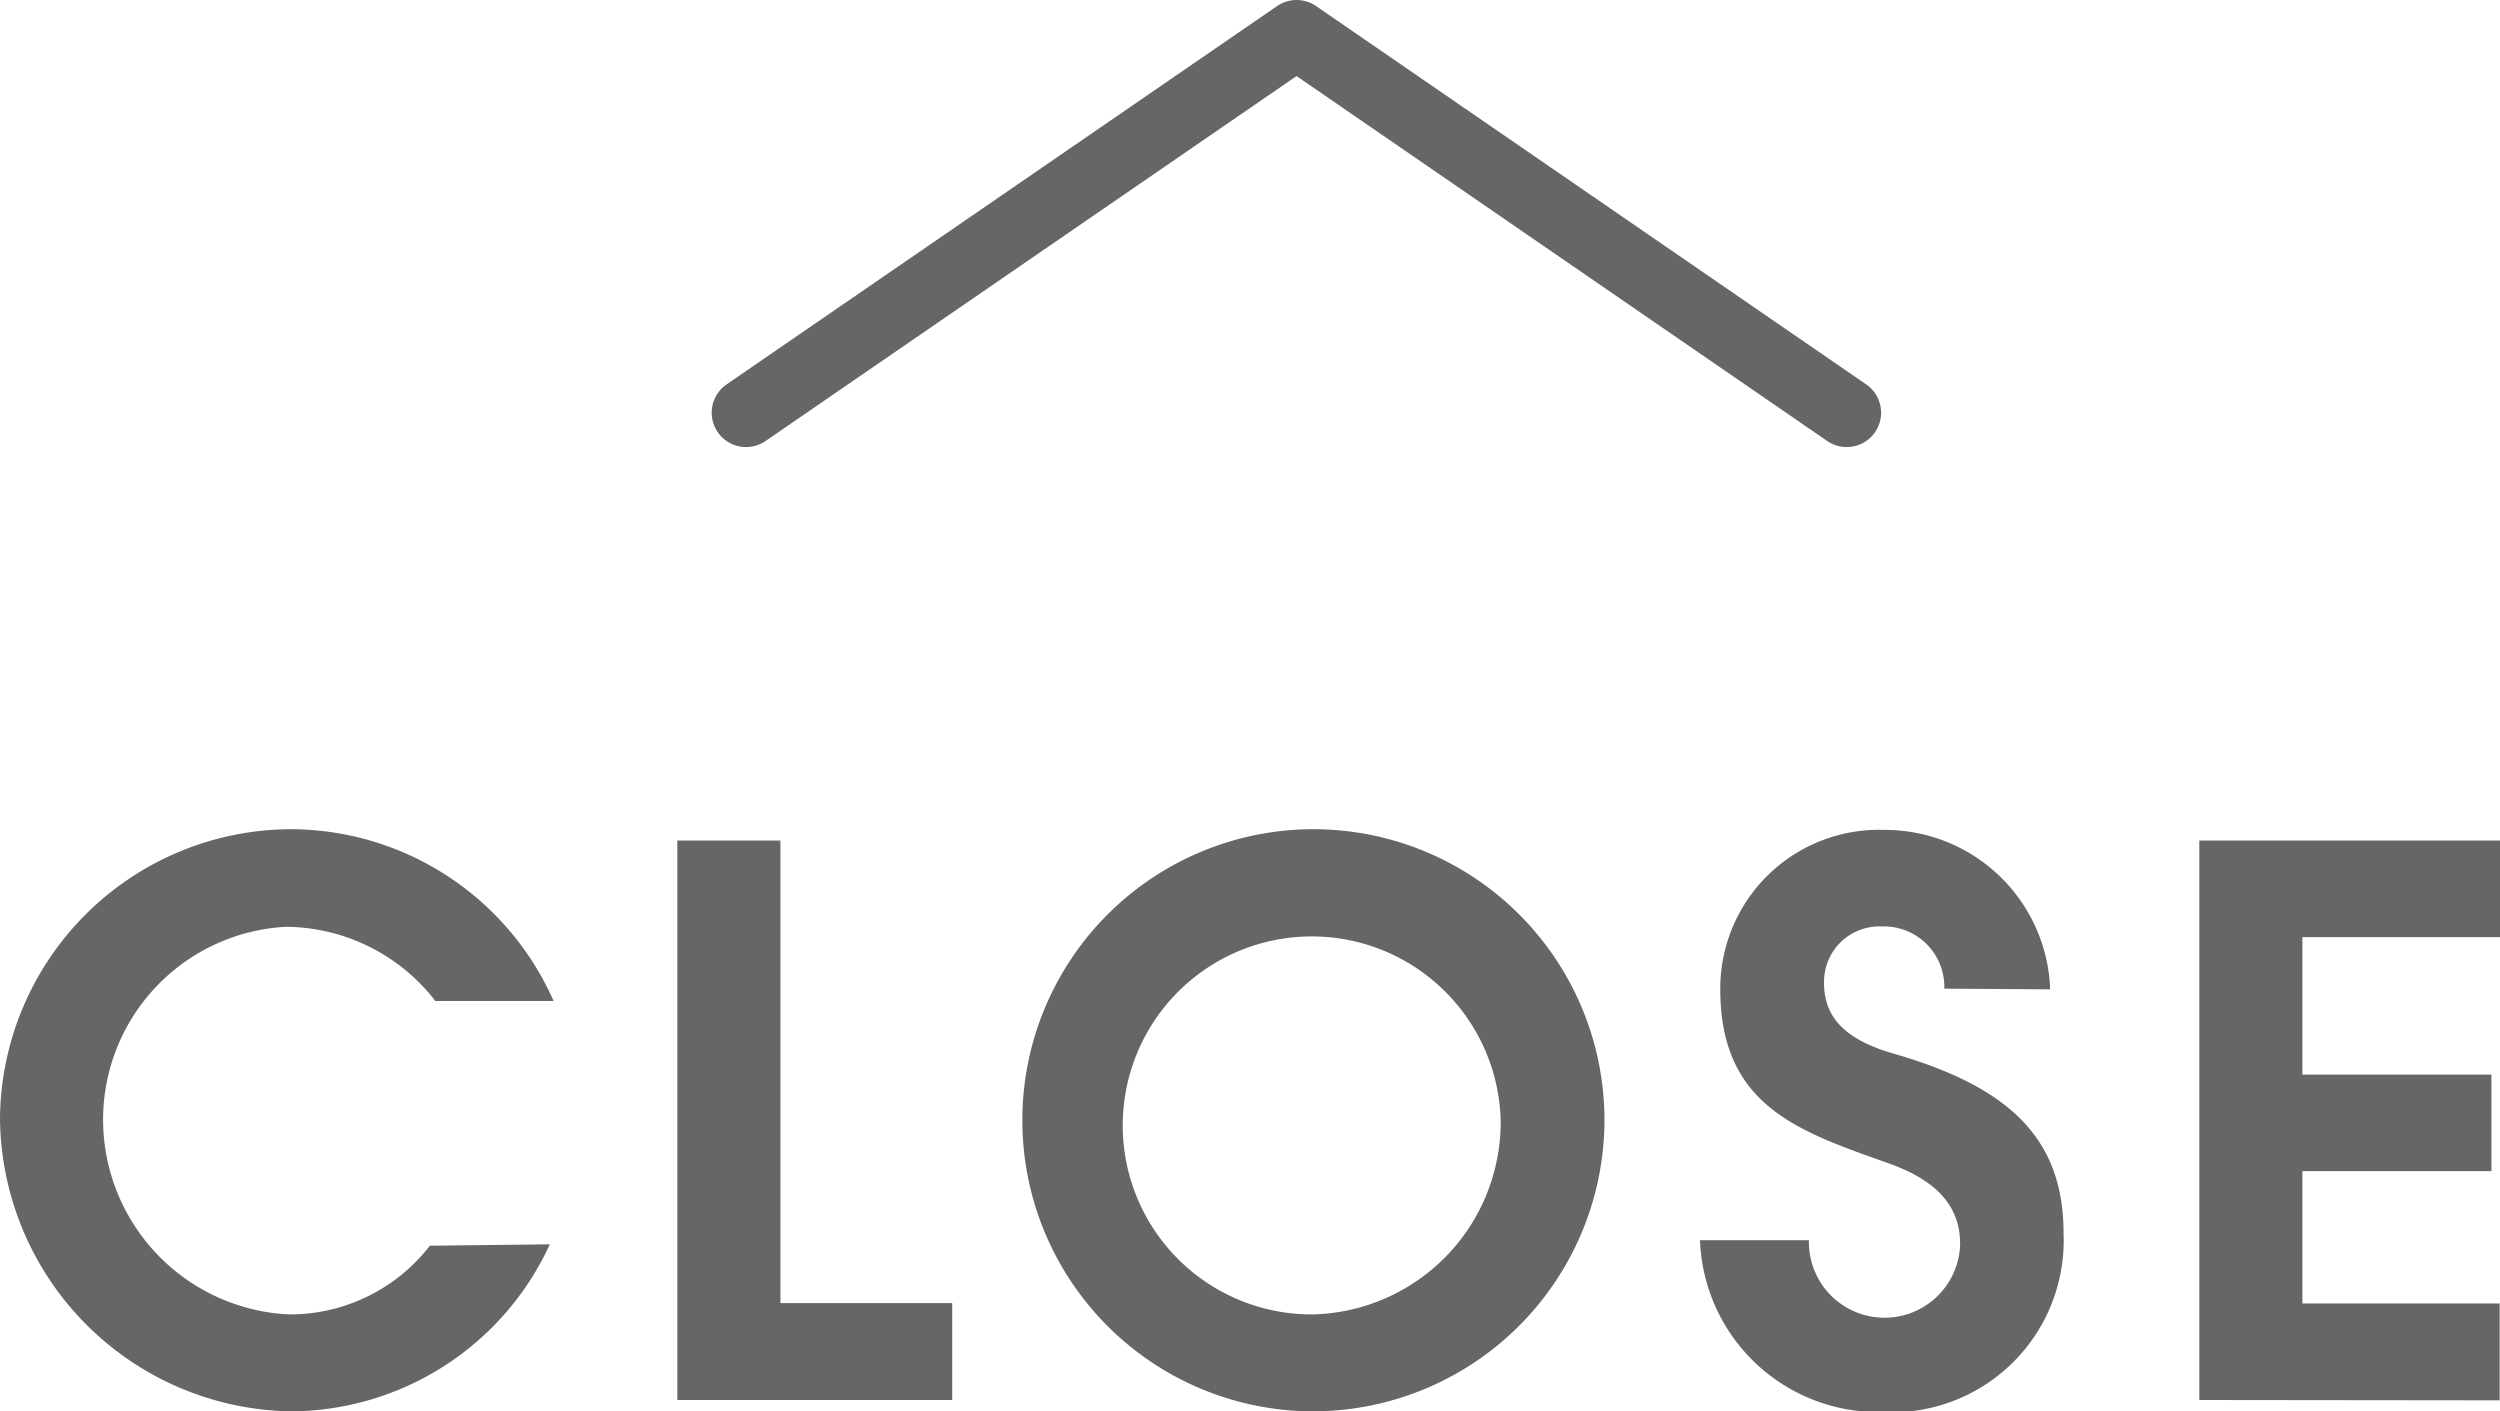
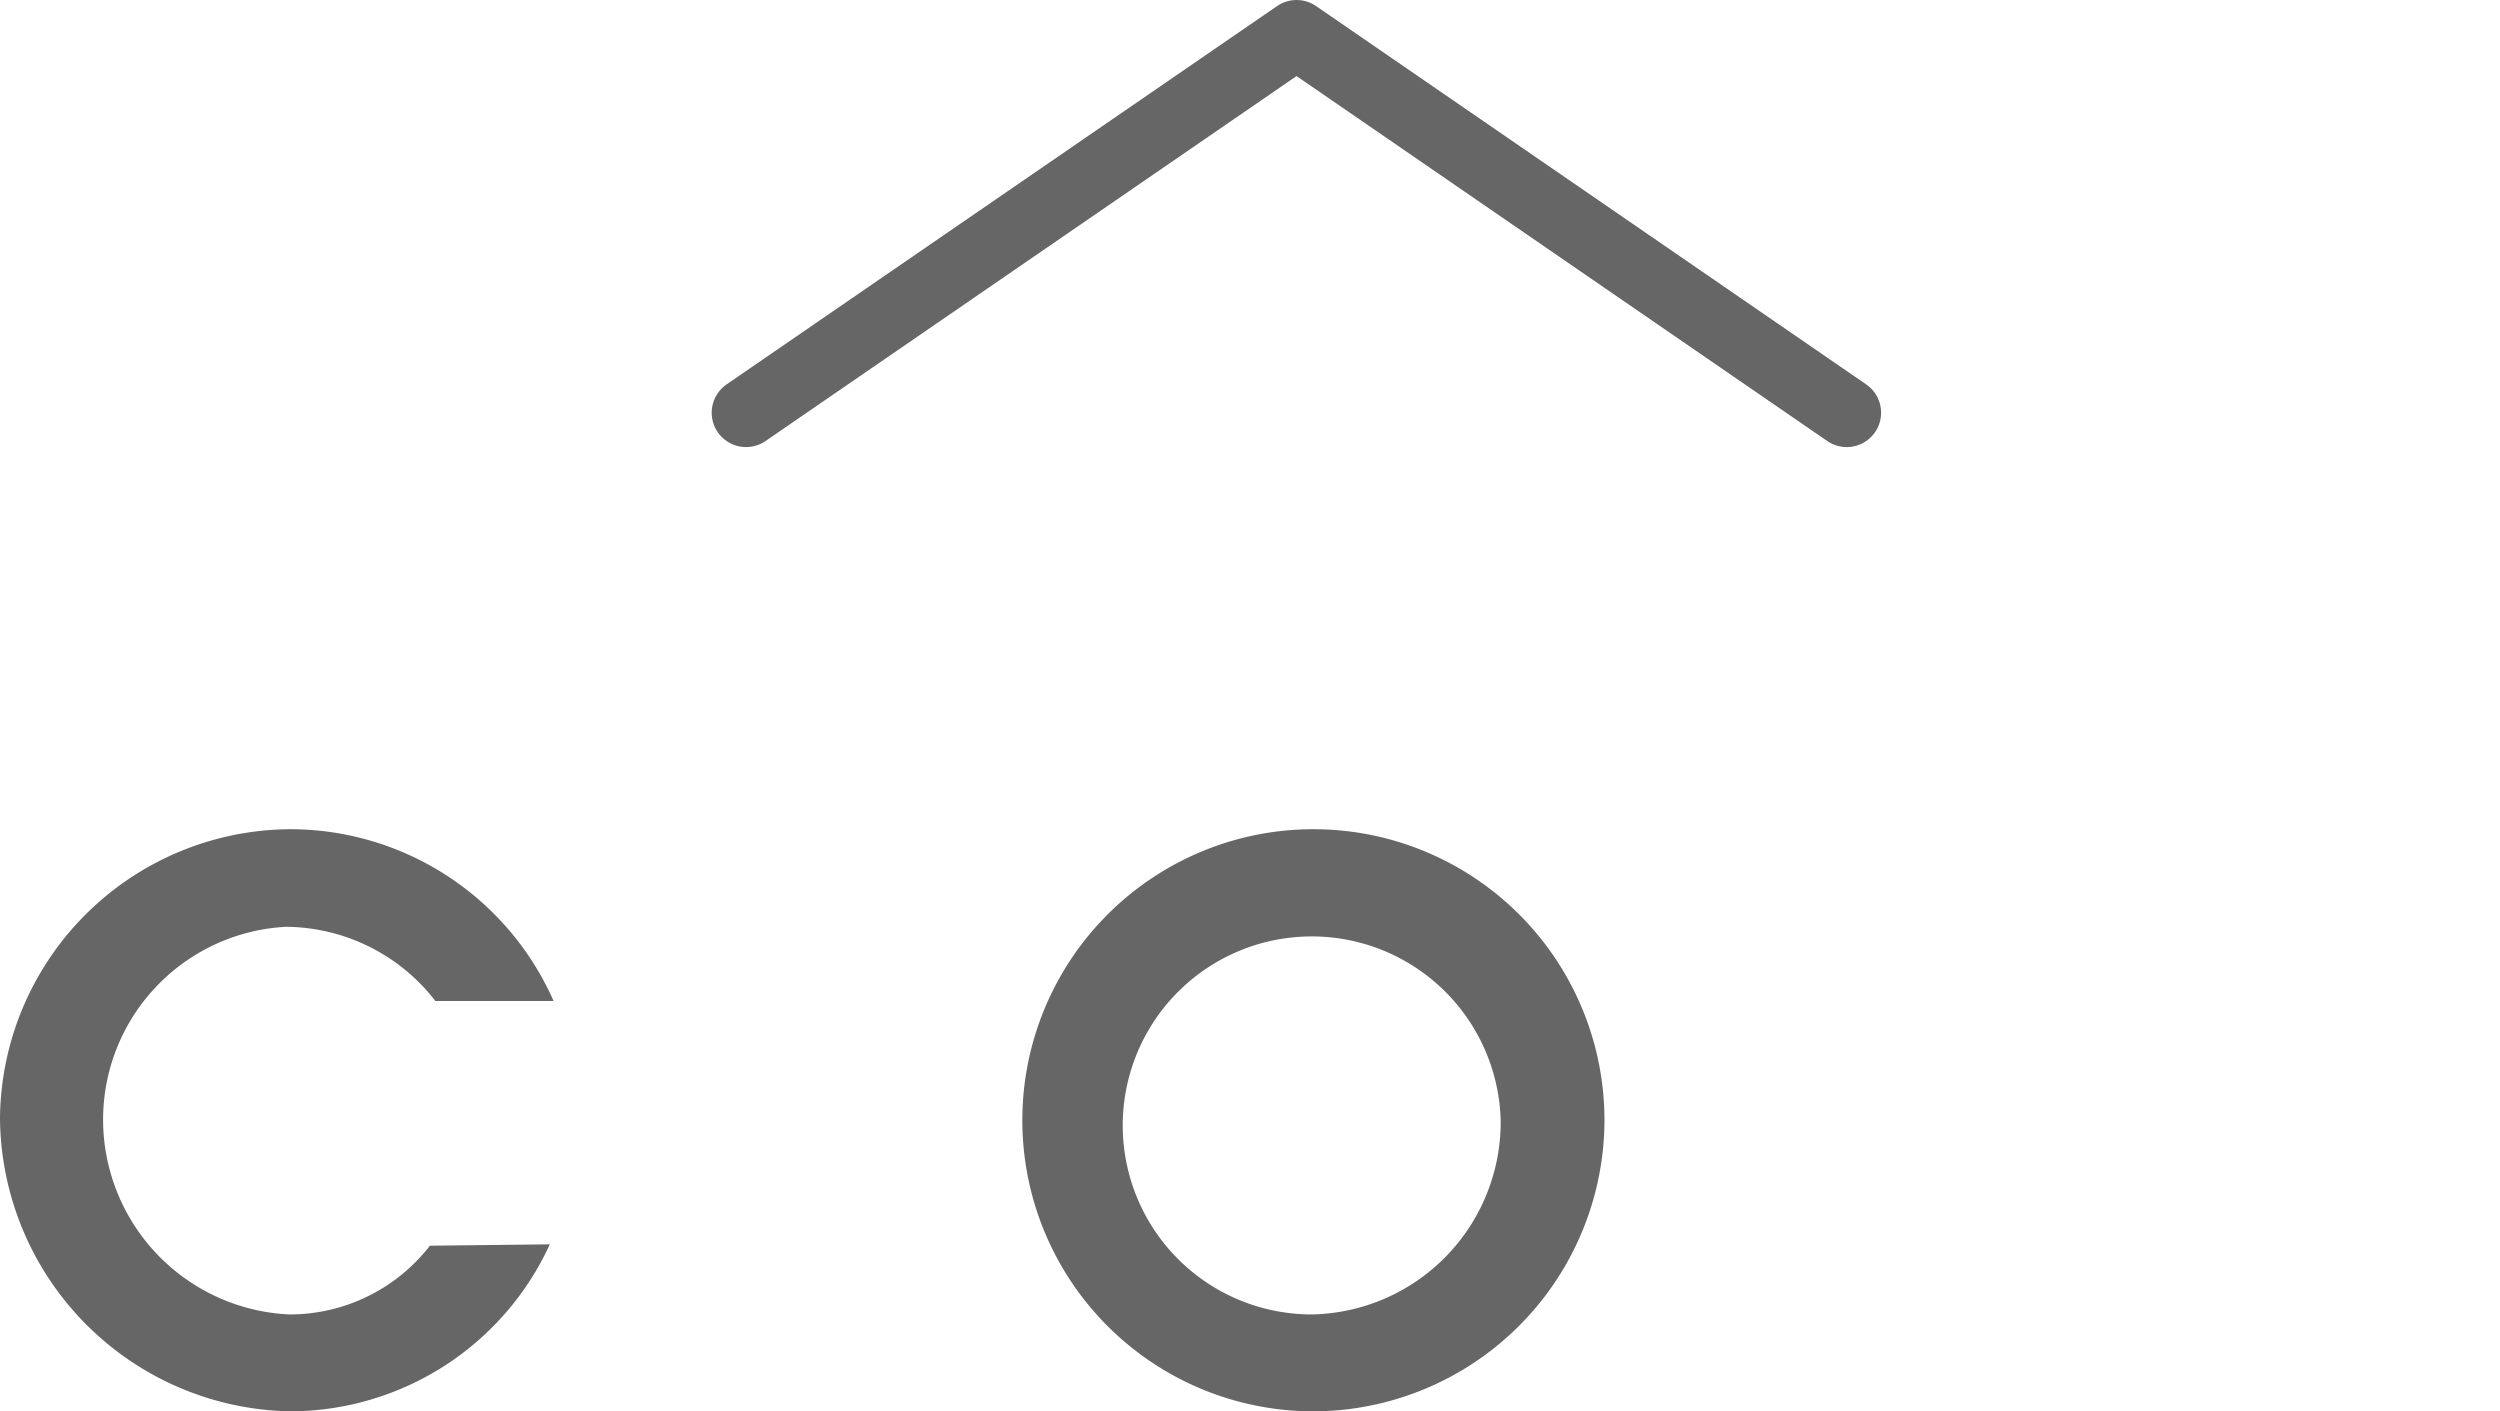
<svg xmlns="http://www.w3.org/2000/svg" width="72.75" height="41.07" viewBox="0 0 72.75 41.07">
  <defs>
    <style>.cls-1{fill:#666;}.cls-2{fill:none;stroke:#666;stroke-linecap:round;stroke-linejoin:round;stroke-width:2px;}</style>
  </defs>
  <g id="レイヤー_2" data-name="レイヤー 2">
    <g id="レイヤー_1-2" data-name="レイヤー 1">
      <path class="cls-1" d="M16,36.21a8.33,8.33,0,0,1-7.53,4.86A8.6,8.6,0,0,1,0,32.53a8.49,8.49,0,0,1,8.43-8.4,8.38,8.38,0,0,1,7.68,5H12.67a5.54,5.54,0,0,0-4.35-2.16A5.62,5.62,0,0,0,3,32.58a5.68,5.68,0,0,0,5.42,5.67,5.16,5.16,0,0,0,4.09-2Z" />
-       <path class="cls-1" d="M19.71,40.74V24.46h3V37.92h5v2.82Z" />
      <path class="cls-1" d="M38.17,41.07a8.47,8.47,0,1,1,8.52-8.43A8.49,8.49,0,0,1,38.17,41.07Zm5.5-8.45a5.5,5.5,0,1,0-5.5,5.63A5.6,5.6,0,0,0,43.67,32.62Z" />
-       <path class="cls-1" d="M56.58,28.77v0a1.76,1.76,0,0,0-1.83-1.81,1.61,1.61,0,0,0-1.67,1.65c0,1.06.7,1.68,2.09,2.07,3.43,1,4.88,2.55,4.88,5.22a5,5,0,0,1-5.28,5.19,5.19,5.19,0,0,1-5.3-5h3.17a2.2,2.2,0,0,0,4.4.11c0-1.18-.79-1.89-2.09-2.35-2.58-.92-4.89-1.65-4.89-5.06a4.62,4.62,0,0,1,4.78-4.64,4.81,4.81,0,0,1,4.82,4.64Z" />
-       <path class="cls-1" d="M64,40.74V24.46h8.76v2.81H67v4h5.5v2.81H67v3.85h5.74v2.82Z" />
      <polyline class="cls-2" points="53.74 12.01 37.73 1 21.71 12.01" />
    </g>
  </g>
</svg>